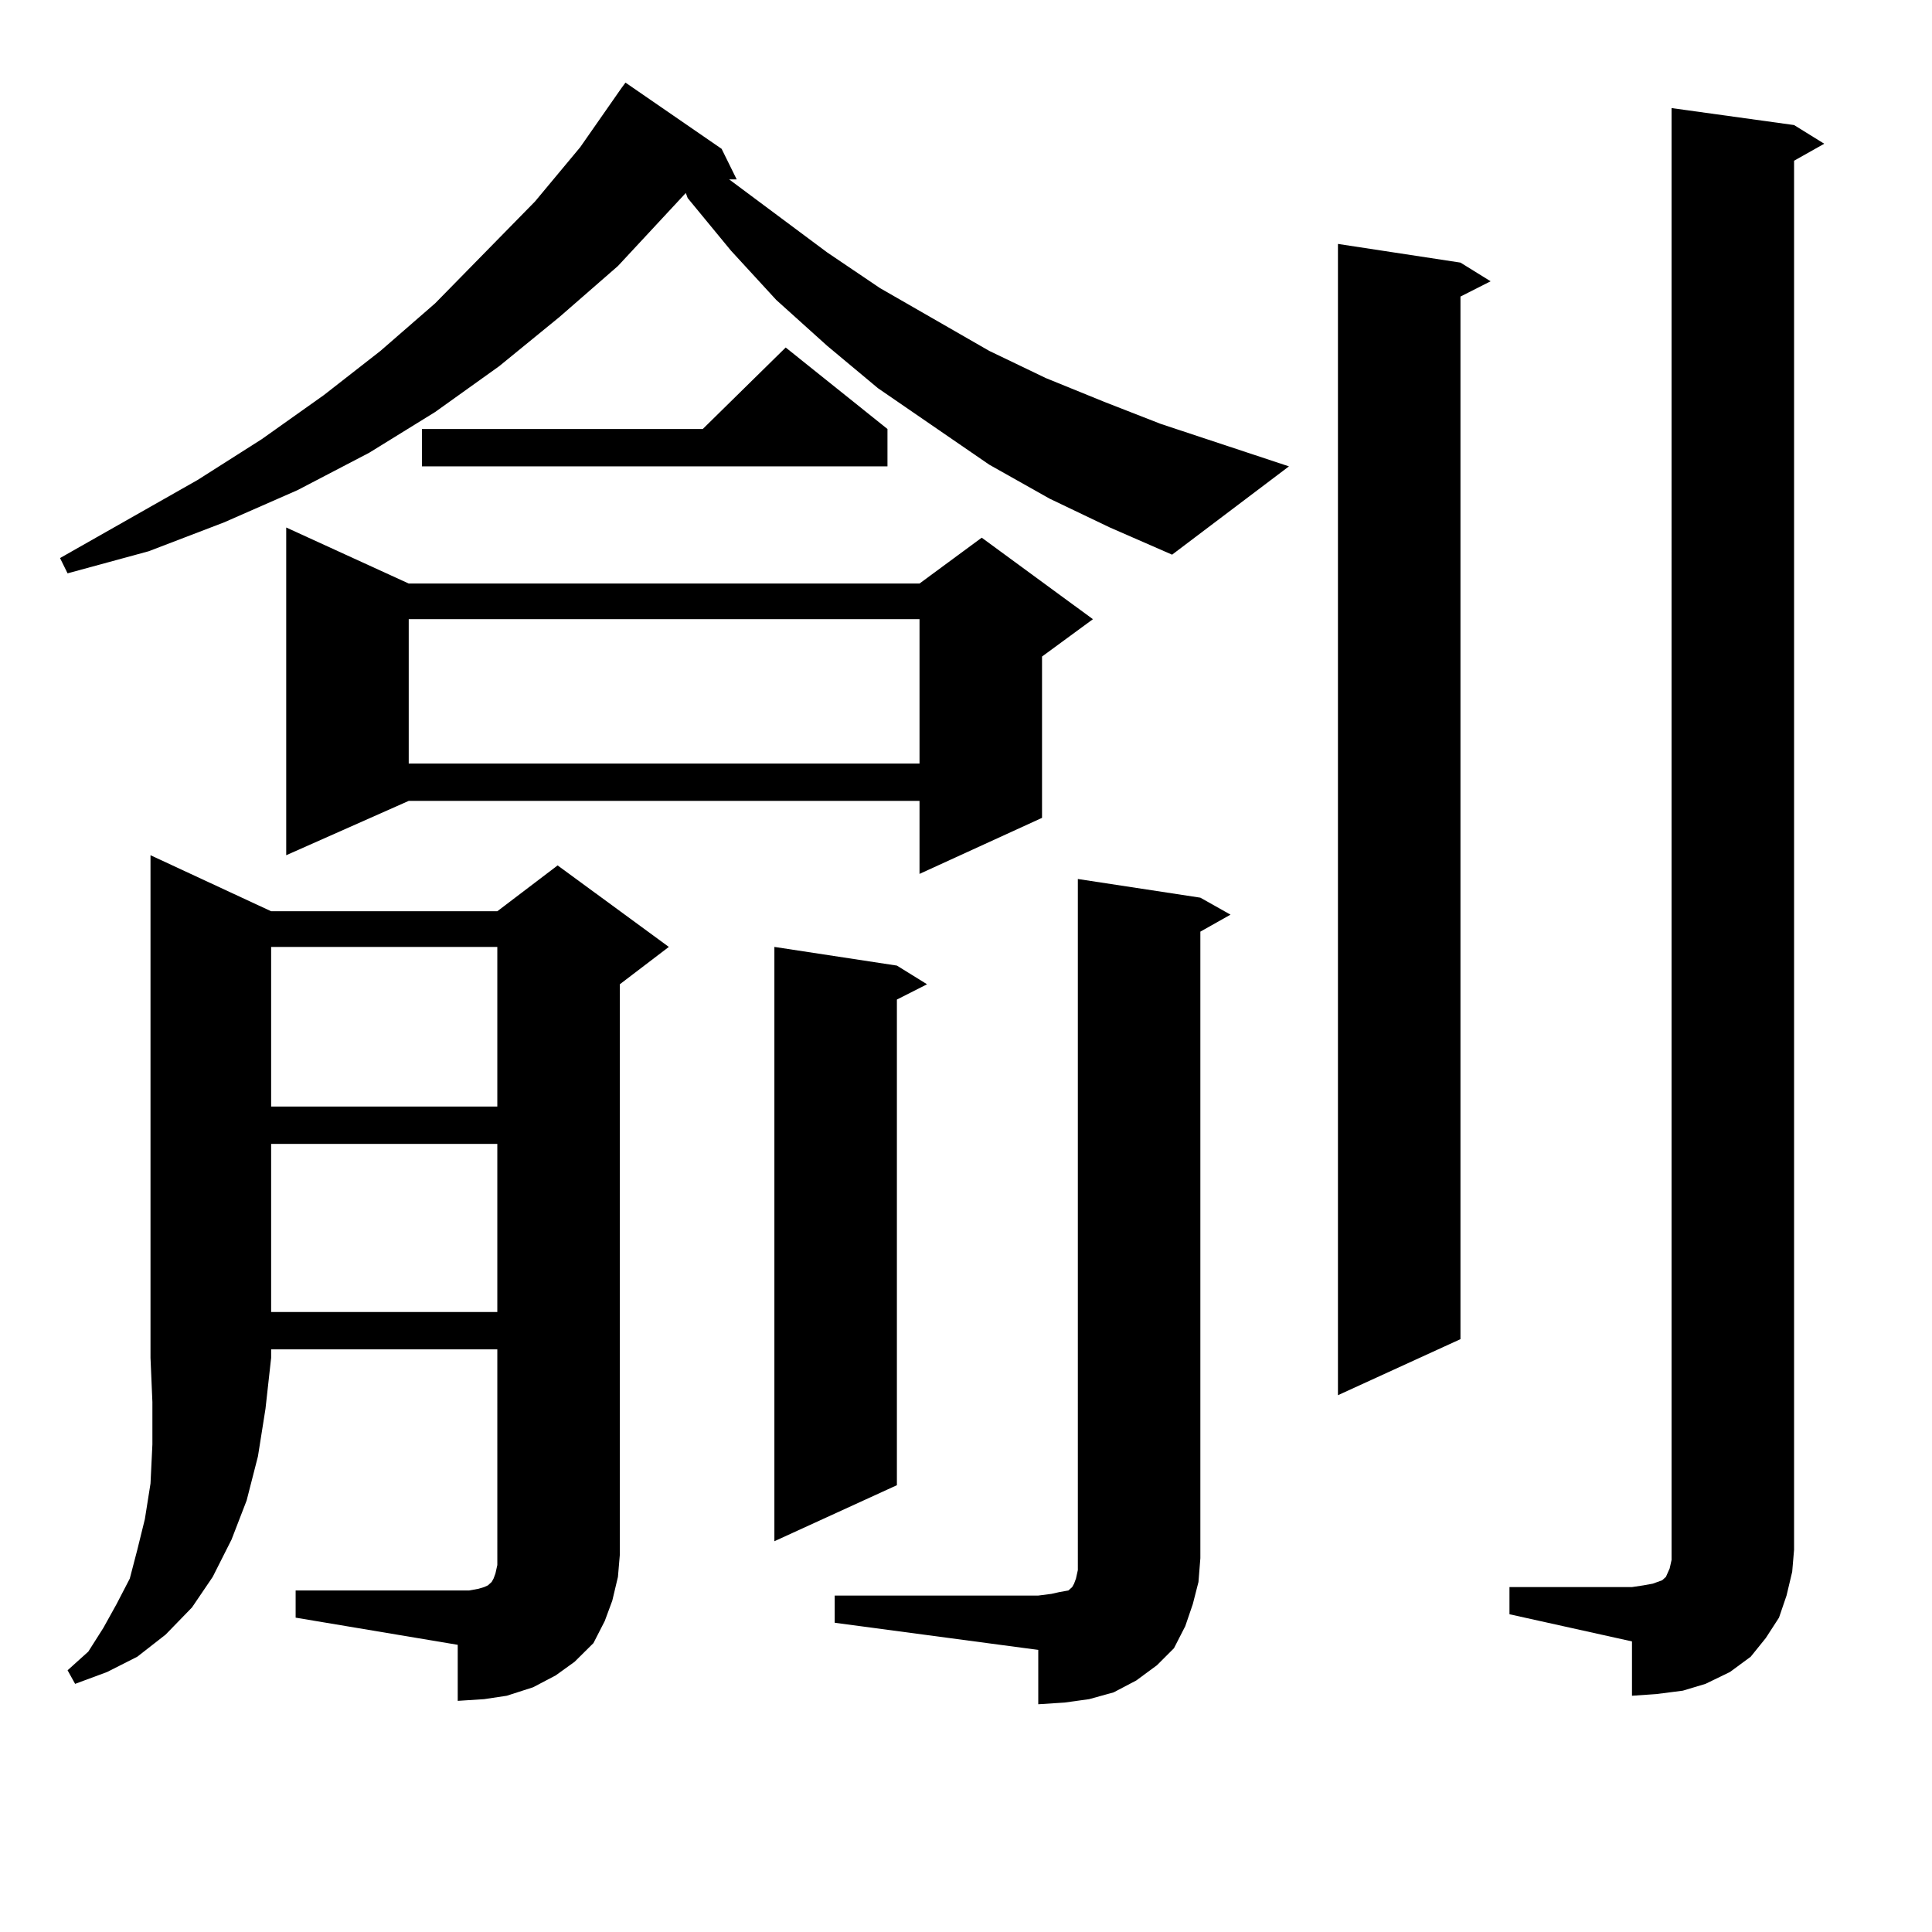
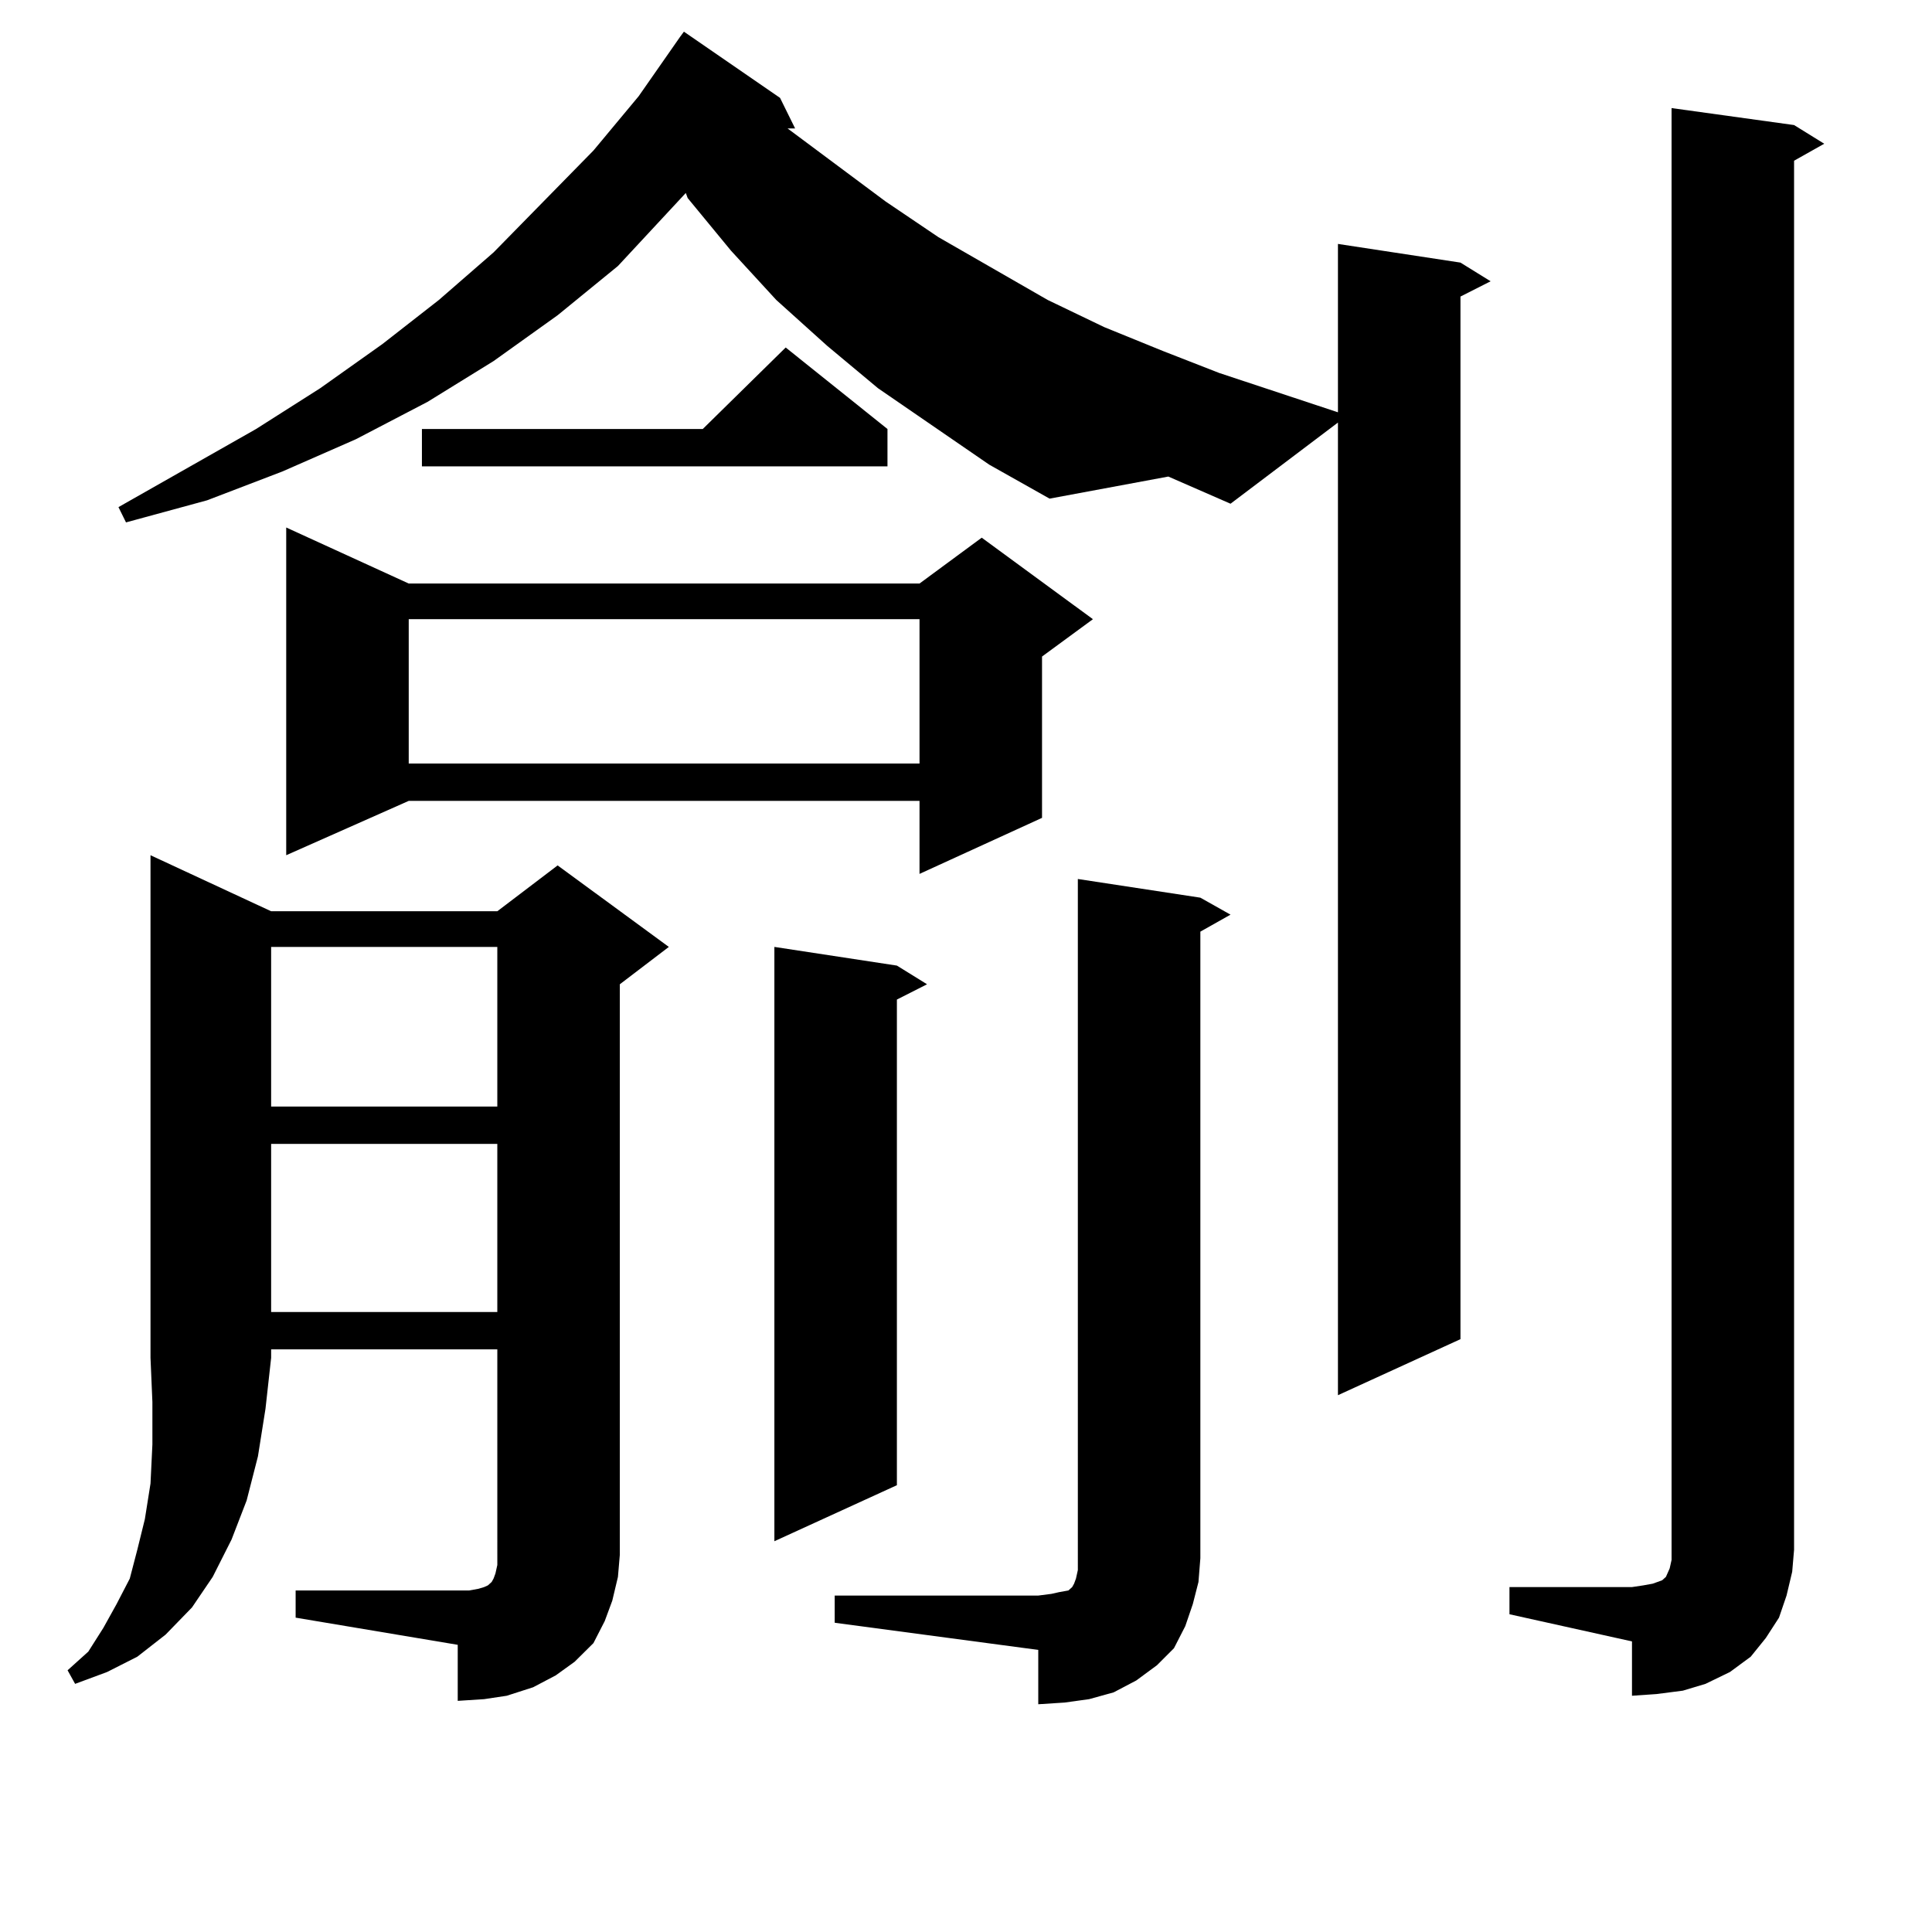
<svg xmlns="http://www.w3.org/2000/svg" version="1.1" id="图层_1" x="0px" y="0px" width="1000px" height="1000px" viewBox="0 0 1000 1000" enable-background="new 0 0 1000 1000" xml:space="preserve">
-   <path d="M543.255,258.09l-31.219-17.578l-57.56-39.551l-26.341-21.973l-26.341-23.73l-23.414-25.488l-22.438-27.246l-0.976-2.637  l-35.121,37.793l-30.243,26.367l-31.219,25.488l-33.17,23.73l-34.146,21.094l-37.072,19.336l-38.048,16.699l-39.023,14.941  l-41.95,11.426l-3.902-7.91l71.218-40.43l33.17-21.094l32.194-22.852l29.268-22.852l28.292-24.609l51.706-52.734l23.414-28.125  l21.463-30.762l1.951-2.637l49.755,34.277l7.805,15.82h-3.902l50.73,37.793l27.316,18.457l56.584,32.52l29.268,14.063l30.243,12.305  l29.268,11.426l66.34,21.973l-60.486,45.703l-32.194-14.063L543.255,258.09z M140.338,471.664h117.07l31.219-23.73l57.56,42.188  l-25.365,19.336v295.313l-0.976,11.426l-2.927,12.305l-3.902,10.547l-5.854,11.426l-9.756,9.668l-9.756,7.031l-11.707,6.152  l-13.658,4.395l-11.707,1.758l-13.658,0.879v-29.004l-83.9-14.063v-14.063h83.9h5.854l4.878-0.879l2.927-0.879l1.951-0.879  l0.976-0.879l0.976-0.879l0.976-1.758l0.976-2.637l0.976-4.395v-5.273V698.422h-117.07v4.395l-2.927,26.367l-3.902,24.609  l-5.854,22.852l-7.805,20.215l-9.756,19.336l-10.731,15.82l-13.658,14.063l-14.634,11.426l-15.609,7.91l-16.585,6.152l-3.902-7.031  l10.731-9.668l7.805-12.305l6.829-12.305l6.829-13.184l3.902-14.941l3.902-15.82l2.927-18.457l0.976-20.215v-21.973L77.9,702.816  V442.66L140.338,471.664z M140.338,490.121v82.617h117.07v-82.617H140.338z M140.338,592.074v87.012h117.07v-87.012H140.338z   M211.556,302.035h264.384l32.194-23.73l57.56,42.188l-26.341,19.336v83.496l-63.413,29.004v-37.793H211.556l-63.413,28.125V273.031  L211.556,302.035z M211.556,320.492v74.707h264.384v-74.707H211.556z M459.354,222.054v19.336h-240.97v-19.336h145.362  l42.926-42.188L459.354,222.054z M464.232,499.789l15.609,9.668l-15.609,7.91v251.367l-63.413,29.004V490.121L464.232,499.789z   M432.038,825.863h105.363l6.829-0.879l3.902-0.879l4.878-0.879l0.976-0.879l0.976-0.879l0.976-1.758l0.976-2.637l0.976-4.395  V454.965l63.413,9.668l15.609,8.789l-15.609,8.789v324.316l-0.976,12.305l-2.927,11.426l-3.902,11.426l-5.854,11.426l-8.78,8.789  l-10.731,7.91l-11.707,6.152l-12.683,3.516l-12.683,1.758l-13.658,0.879v-28.125l-105.363-14.063V825.863z M755.933,135.922  l15.609,9.668l-15.609,7.91v539.648l-63.413,29.004V126.254L755.933,135.922z M781.298,821.469h63.413l5.854-0.879l4.878-0.879  l4.878-1.758l1.951-1.758l1.951-4.395l0.976-4.395v-5.273V55.941l63.413,8.789l15.609,9.668l-15.609,8.789v718.945l-0.976,11.426  l-2.927,12.305l-3.902,11.426l-6.829,10.547l-7.805,9.668l-10.731,7.91l-12.683,6.152l-11.707,3.516l-13.658,1.758l-12.683,0.879  v-28.125l-63.413-14.063V821.469z" />
+   <path d="M543.255,258.09l-31.219-17.578l-57.56-39.551l-26.341-21.973l-26.341-23.73l-23.414-25.488l-22.438-27.246l-0.976-2.637  l-35.121,37.793l-31.219,25.488l-33.17,23.73l-34.146,21.094l-37.072,19.336l-38.048,16.699l-39.023,14.941  l-41.95,11.426l-3.902-7.91l71.218-40.43l33.17-21.094l32.194-22.852l29.268-22.852l28.292-24.609l51.706-52.734l23.414-28.125  l21.463-30.762l1.951-2.637l49.755,34.277l7.805,15.82h-3.902l50.73,37.793l27.316,18.457l56.584,32.52l29.268,14.063l30.243,12.305  l29.268,11.426l66.34,21.973l-60.486,45.703l-32.194-14.063L543.255,258.09z M140.338,471.664h117.07l31.219-23.73l57.56,42.188  l-25.365,19.336v295.313l-0.976,11.426l-2.927,12.305l-3.902,10.547l-5.854,11.426l-9.756,9.668l-9.756,7.031l-11.707,6.152  l-13.658,4.395l-11.707,1.758l-13.658,0.879v-29.004l-83.9-14.063v-14.063h83.9h5.854l4.878-0.879l2.927-0.879l1.951-0.879  l0.976-0.879l0.976-0.879l0.976-1.758l0.976-2.637l0.976-4.395v-5.273V698.422h-117.07v4.395l-2.927,26.367l-3.902,24.609  l-5.854,22.852l-7.805,20.215l-9.756,19.336l-10.731,15.82l-13.658,14.063l-14.634,11.426l-15.609,7.91l-16.585,6.152l-3.902-7.031  l10.731-9.668l7.805-12.305l6.829-12.305l6.829-13.184l3.902-14.941l3.902-15.82l2.927-18.457l0.976-20.215v-21.973L77.9,702.816  V442.66L140.338,471.664z M140.338,490.121v82.617h117.07v-82.617H140.338z M140.338,592.074v87.012h117.07v-87.012H140.338z   M211.556,302.035h264.384l32.194-23.73l57.56,42.188l-26.341,19.336v83.496l-63.413,29.004v-37.793H211.556l-63.413,28.125V273.031  L211.556,302.035z M211.556,320.492v74.707h264.384v-74.707H211.556z M459.354,222.054v19.336h-240.97v-19.336h145.362  l42.926-42.188L459.354,222.054z M464.232,499.789l15.609,9.668l-15.609,7.91v251.367l-63.413,29.004V490.121L464.232,499.789z   M432.038,825.863h105.363l6.829-0.879l3.902-0.879l4.878-0.879l0.976-0.879l0.976-0.879l0.976-1.758l0.976-2.637l0.976-4.395  V454.965l63.413,9.668l15.609,8.789l-15.609,8.789v324.316l-0.976,12.305l-2.927,11.426l-3.902,11.426l-5.854,11.426l-8.78,8.789  l-10.731,7.91l-11.707,6.152l-12.683,3.516l-12.683,1.758l-13.658,0.879v-28.125l-105.363-14.063V825.863z M755.933,135.922  l15.609,9.668l-15.609,7.91v539.648l-63.413,29.004V126.254L755.933,135.922z M781.298,821.469h63.413l5.854-0.879l4.878-0.879  l4.878-1.758l1.951-1.758l1.951-4.395l0.976-4.395v-5.273V55.941l63.413,8.789l15.609,9.668l-15.609,8.789v718.945l-0.976,11.426  l-2.927,12.305l-3.902,11.426l-6.829,10.547l-7.805,9.668l-10.731,7.91l-12.683,6.152l-11.707,3.516l-13.658,1.758l-12.683,0.879  v-28.125l-63.413-14.063V821.469z" />
</svg>